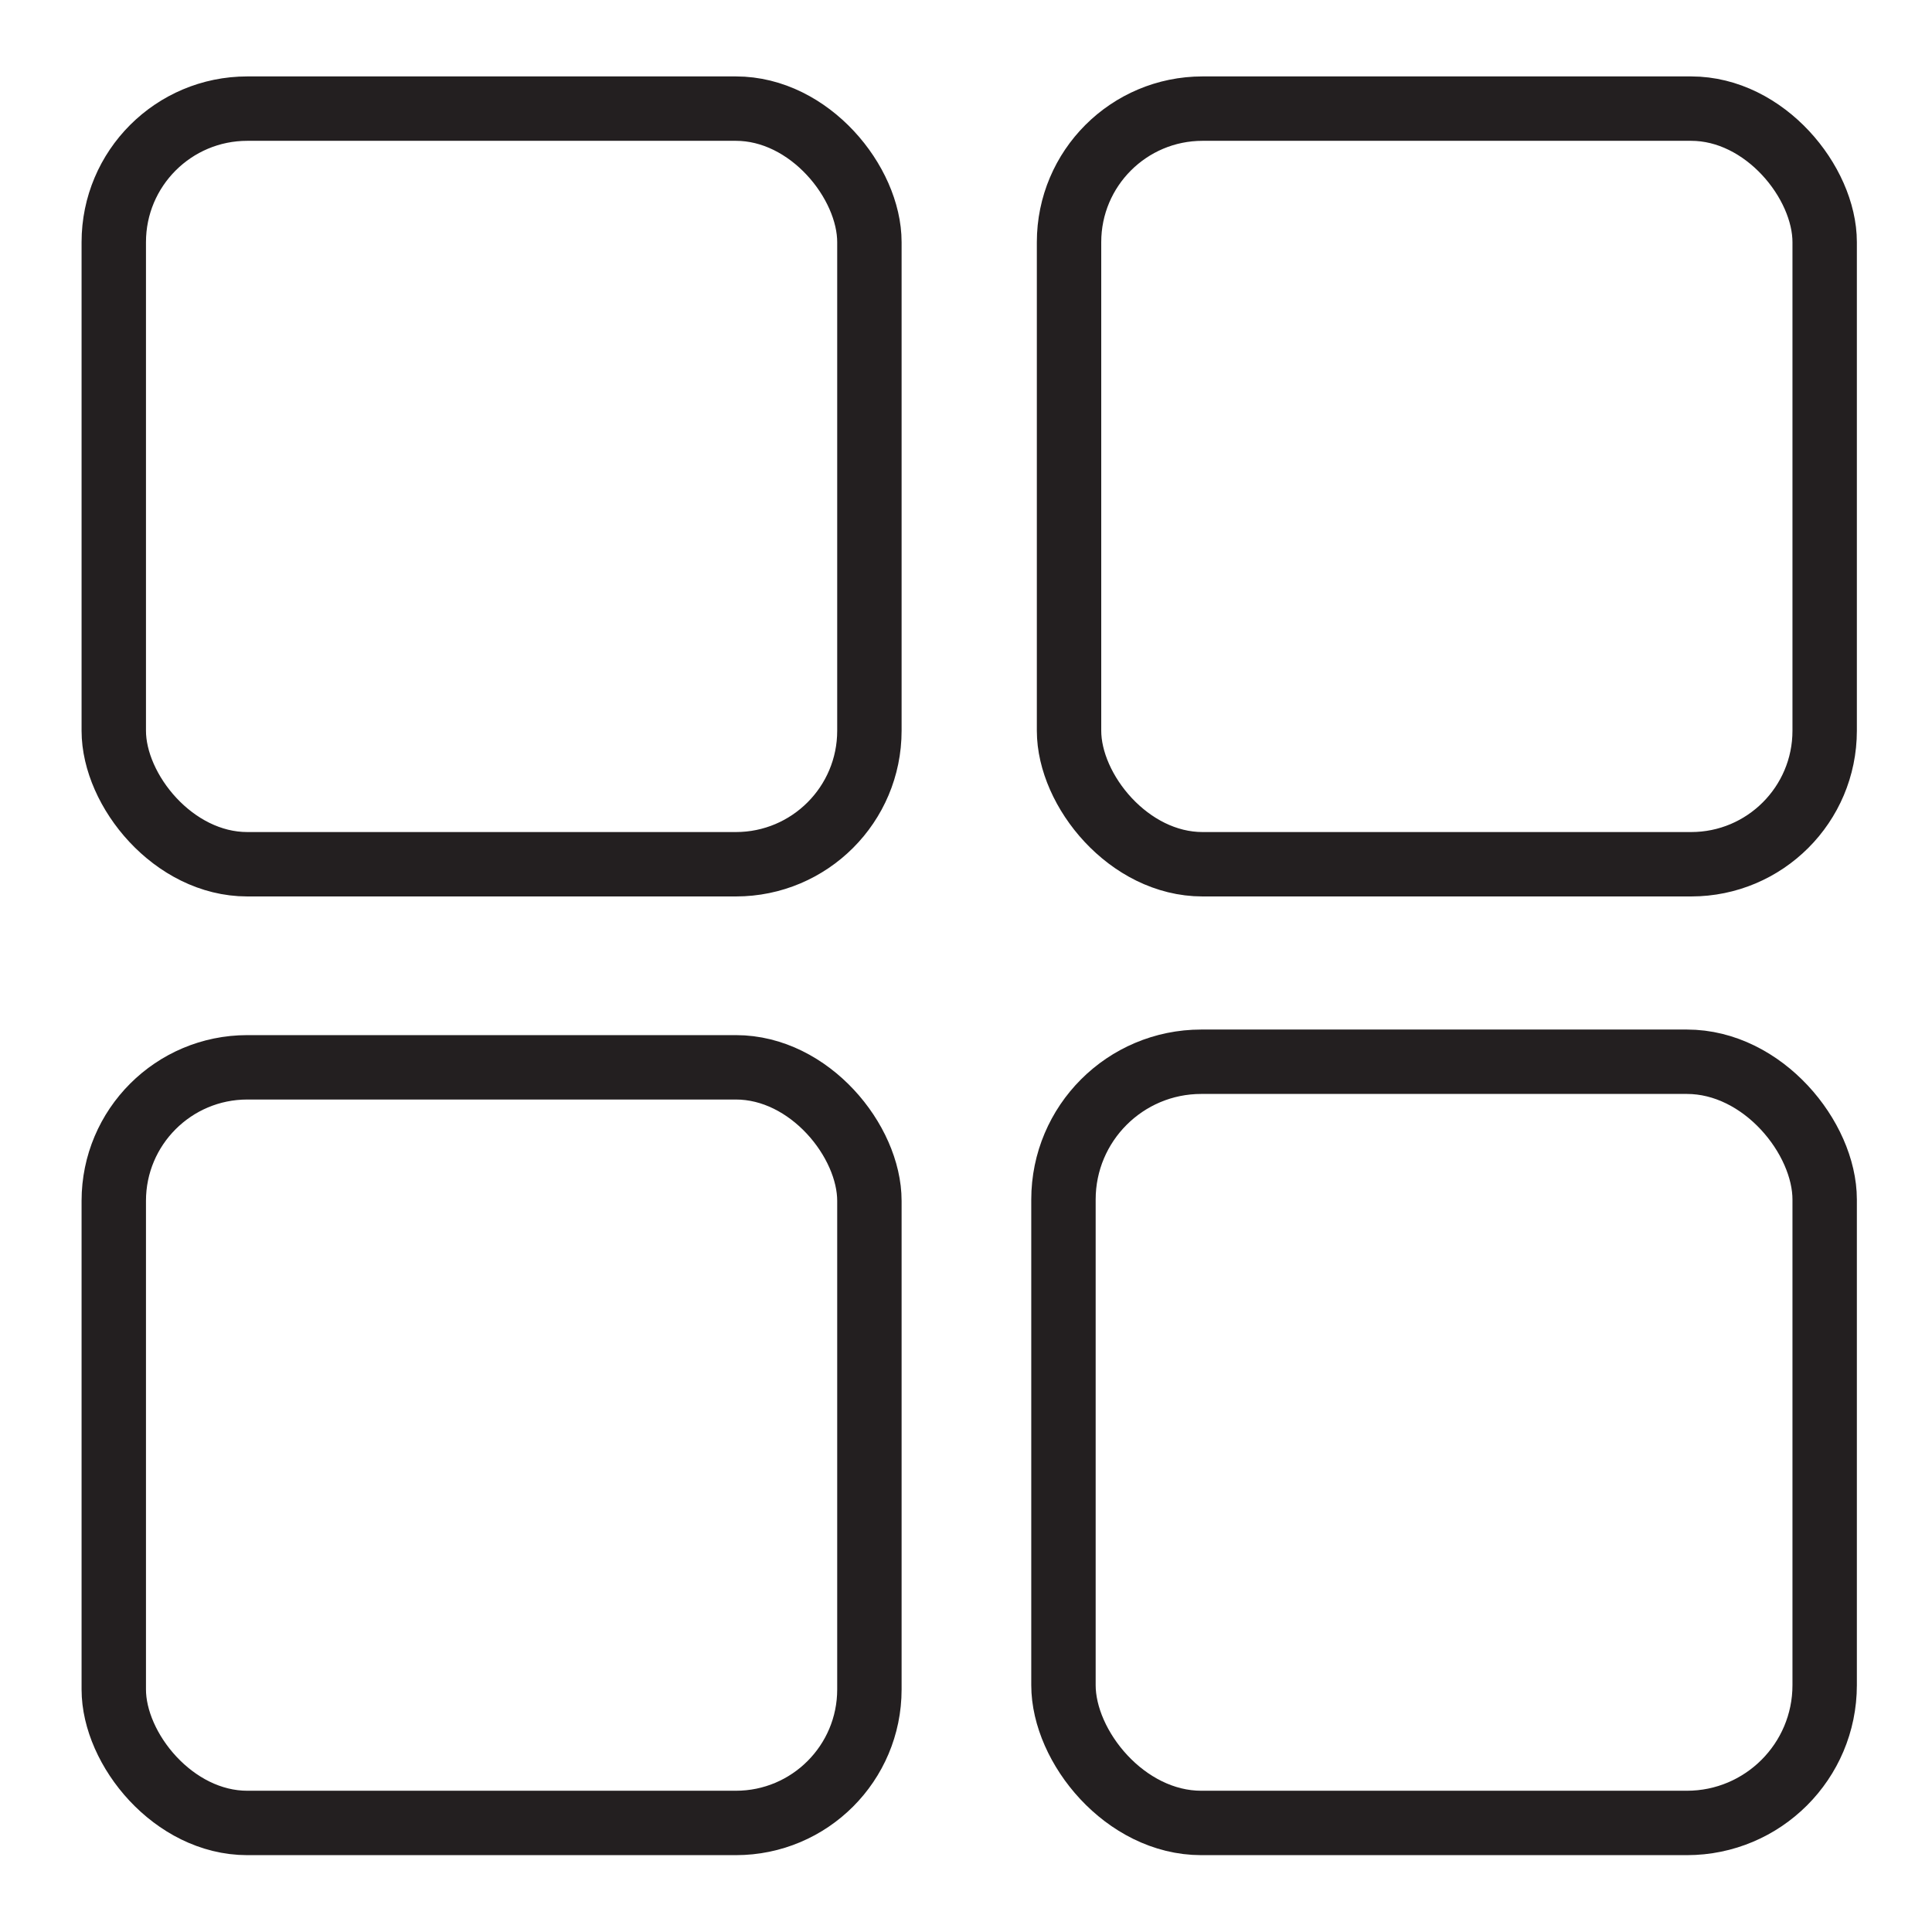
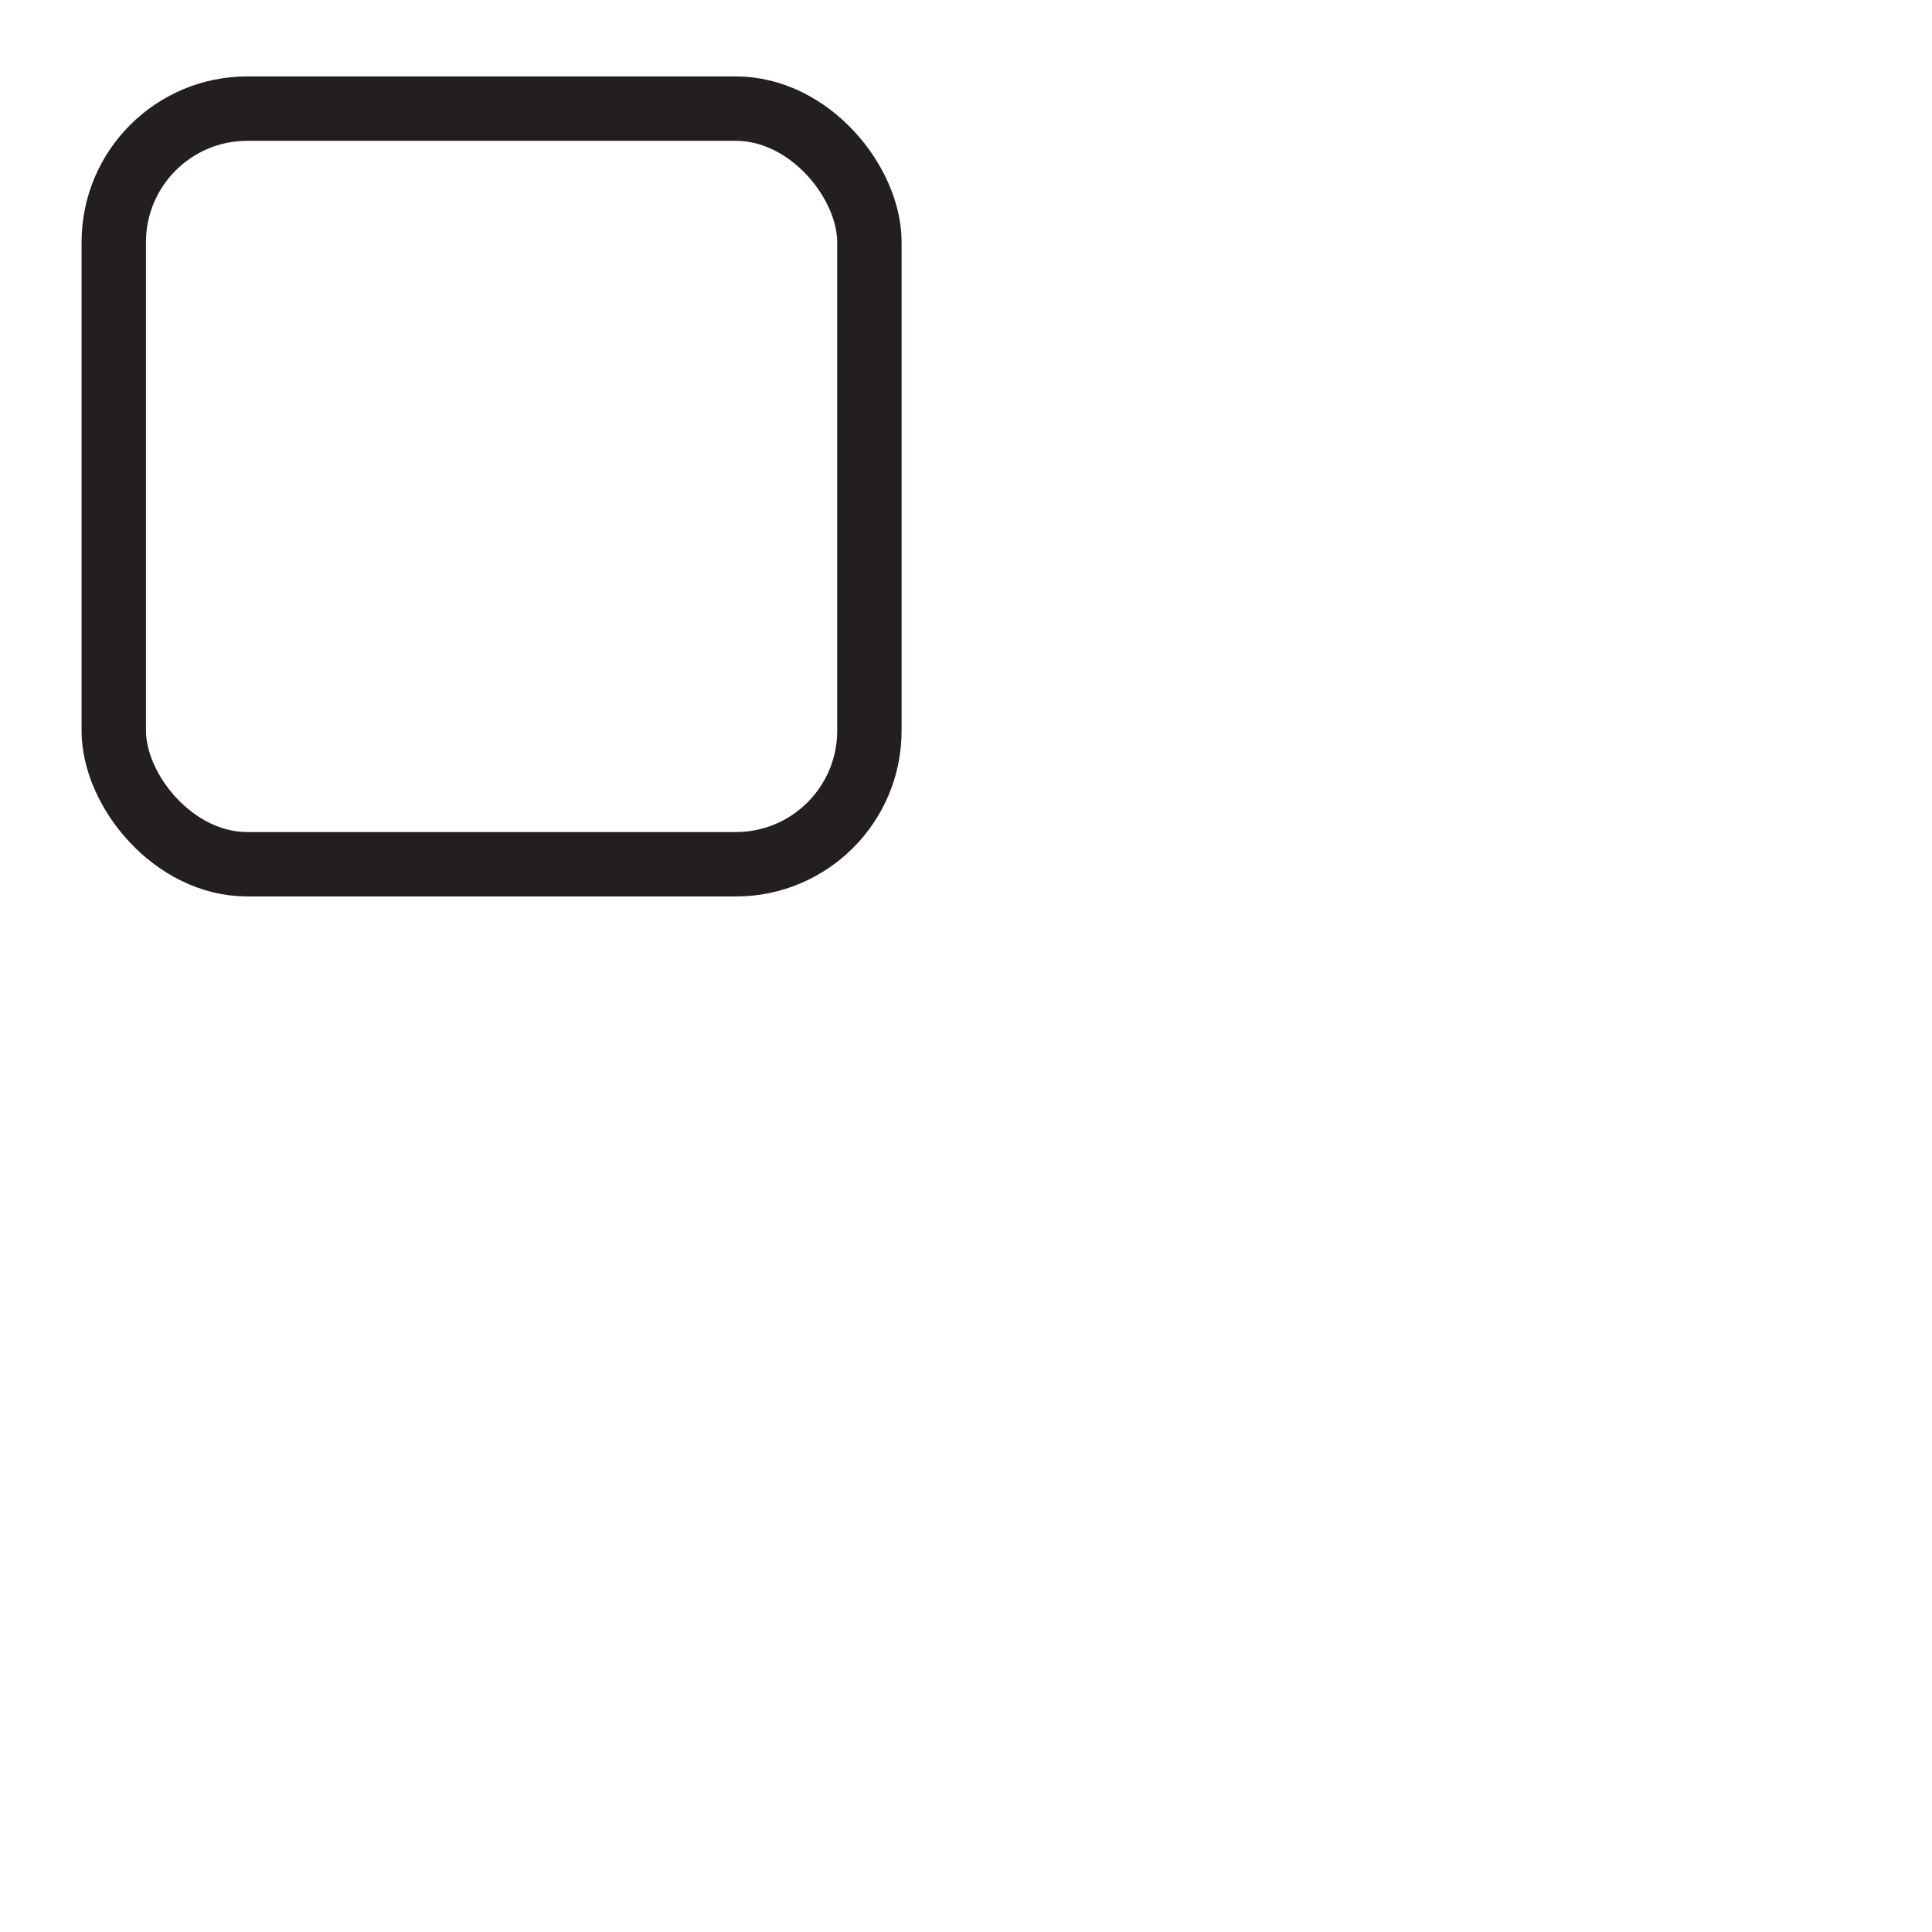
<svg xmlns="http://www.w3.org/2000/svg" id="Layer_1" data-name="Layer 1" viewBox="0 0 45 45">
  <rect x="2.65" y="2.53" width="17.6" height="17.6" rx="3.11" ry="3.11" style="fill: none; stroke: #231f20; stroke-linecap: round; stroke-linejoin: round; stroke-width: 1.5px;" />
-   <rect x="24.77" y="24.73" width="17.73" height="17.73" rx="3.21" ry="3.21" style="fill: none; stroke: #231f20; stroke-linecap: round; stroke-linejoin: round; stroke-width: 1.5px;" />
-   <rect x="24.9" y="2.53" width="17.6" height="17.6" rx="3.11" ry="3.11" style="fill: none; stroke: #231f20; stroke-linecap: round; stroke-linejoin: round; stroke-width: 1.5px;" />
-   <rect x="2.65" y="24.86" width="17.6" height="17.6" rx="3.11" ry="3.11" style="fill: none; stroke: #231f20; stroke-linecap: round; stroke-linejoin: round; stroke-width: 1.5px;" />
</svg>